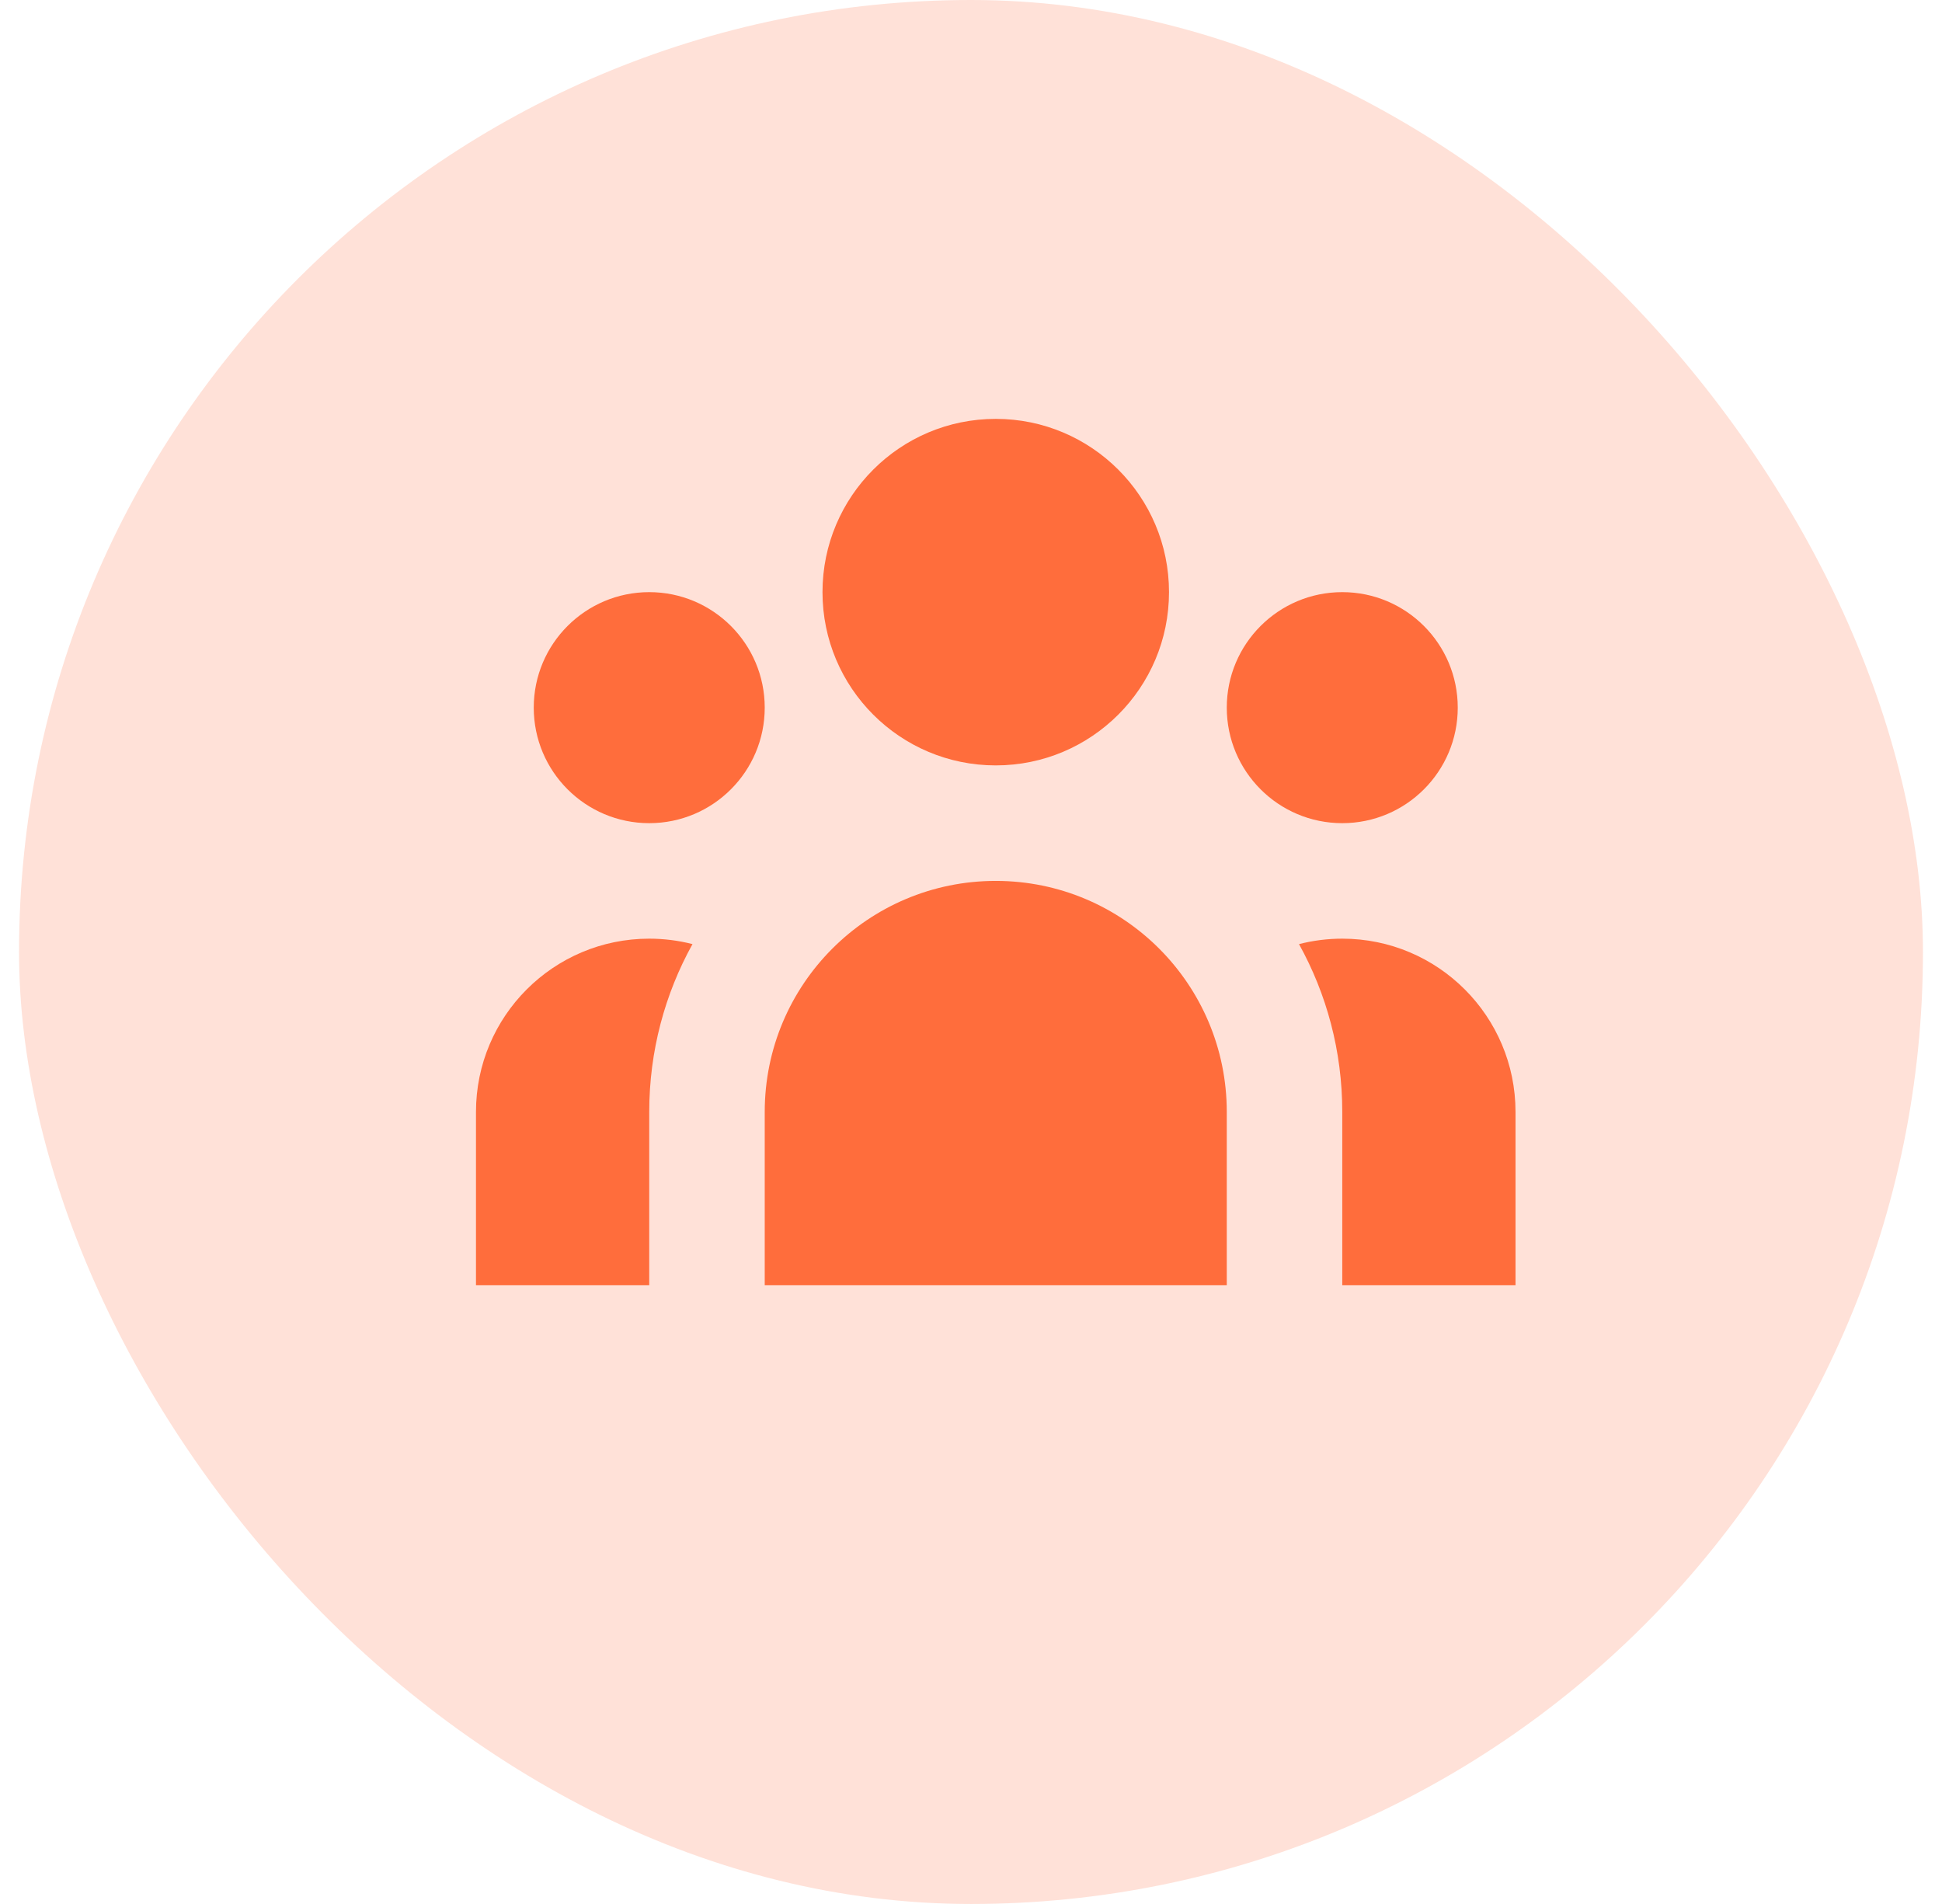
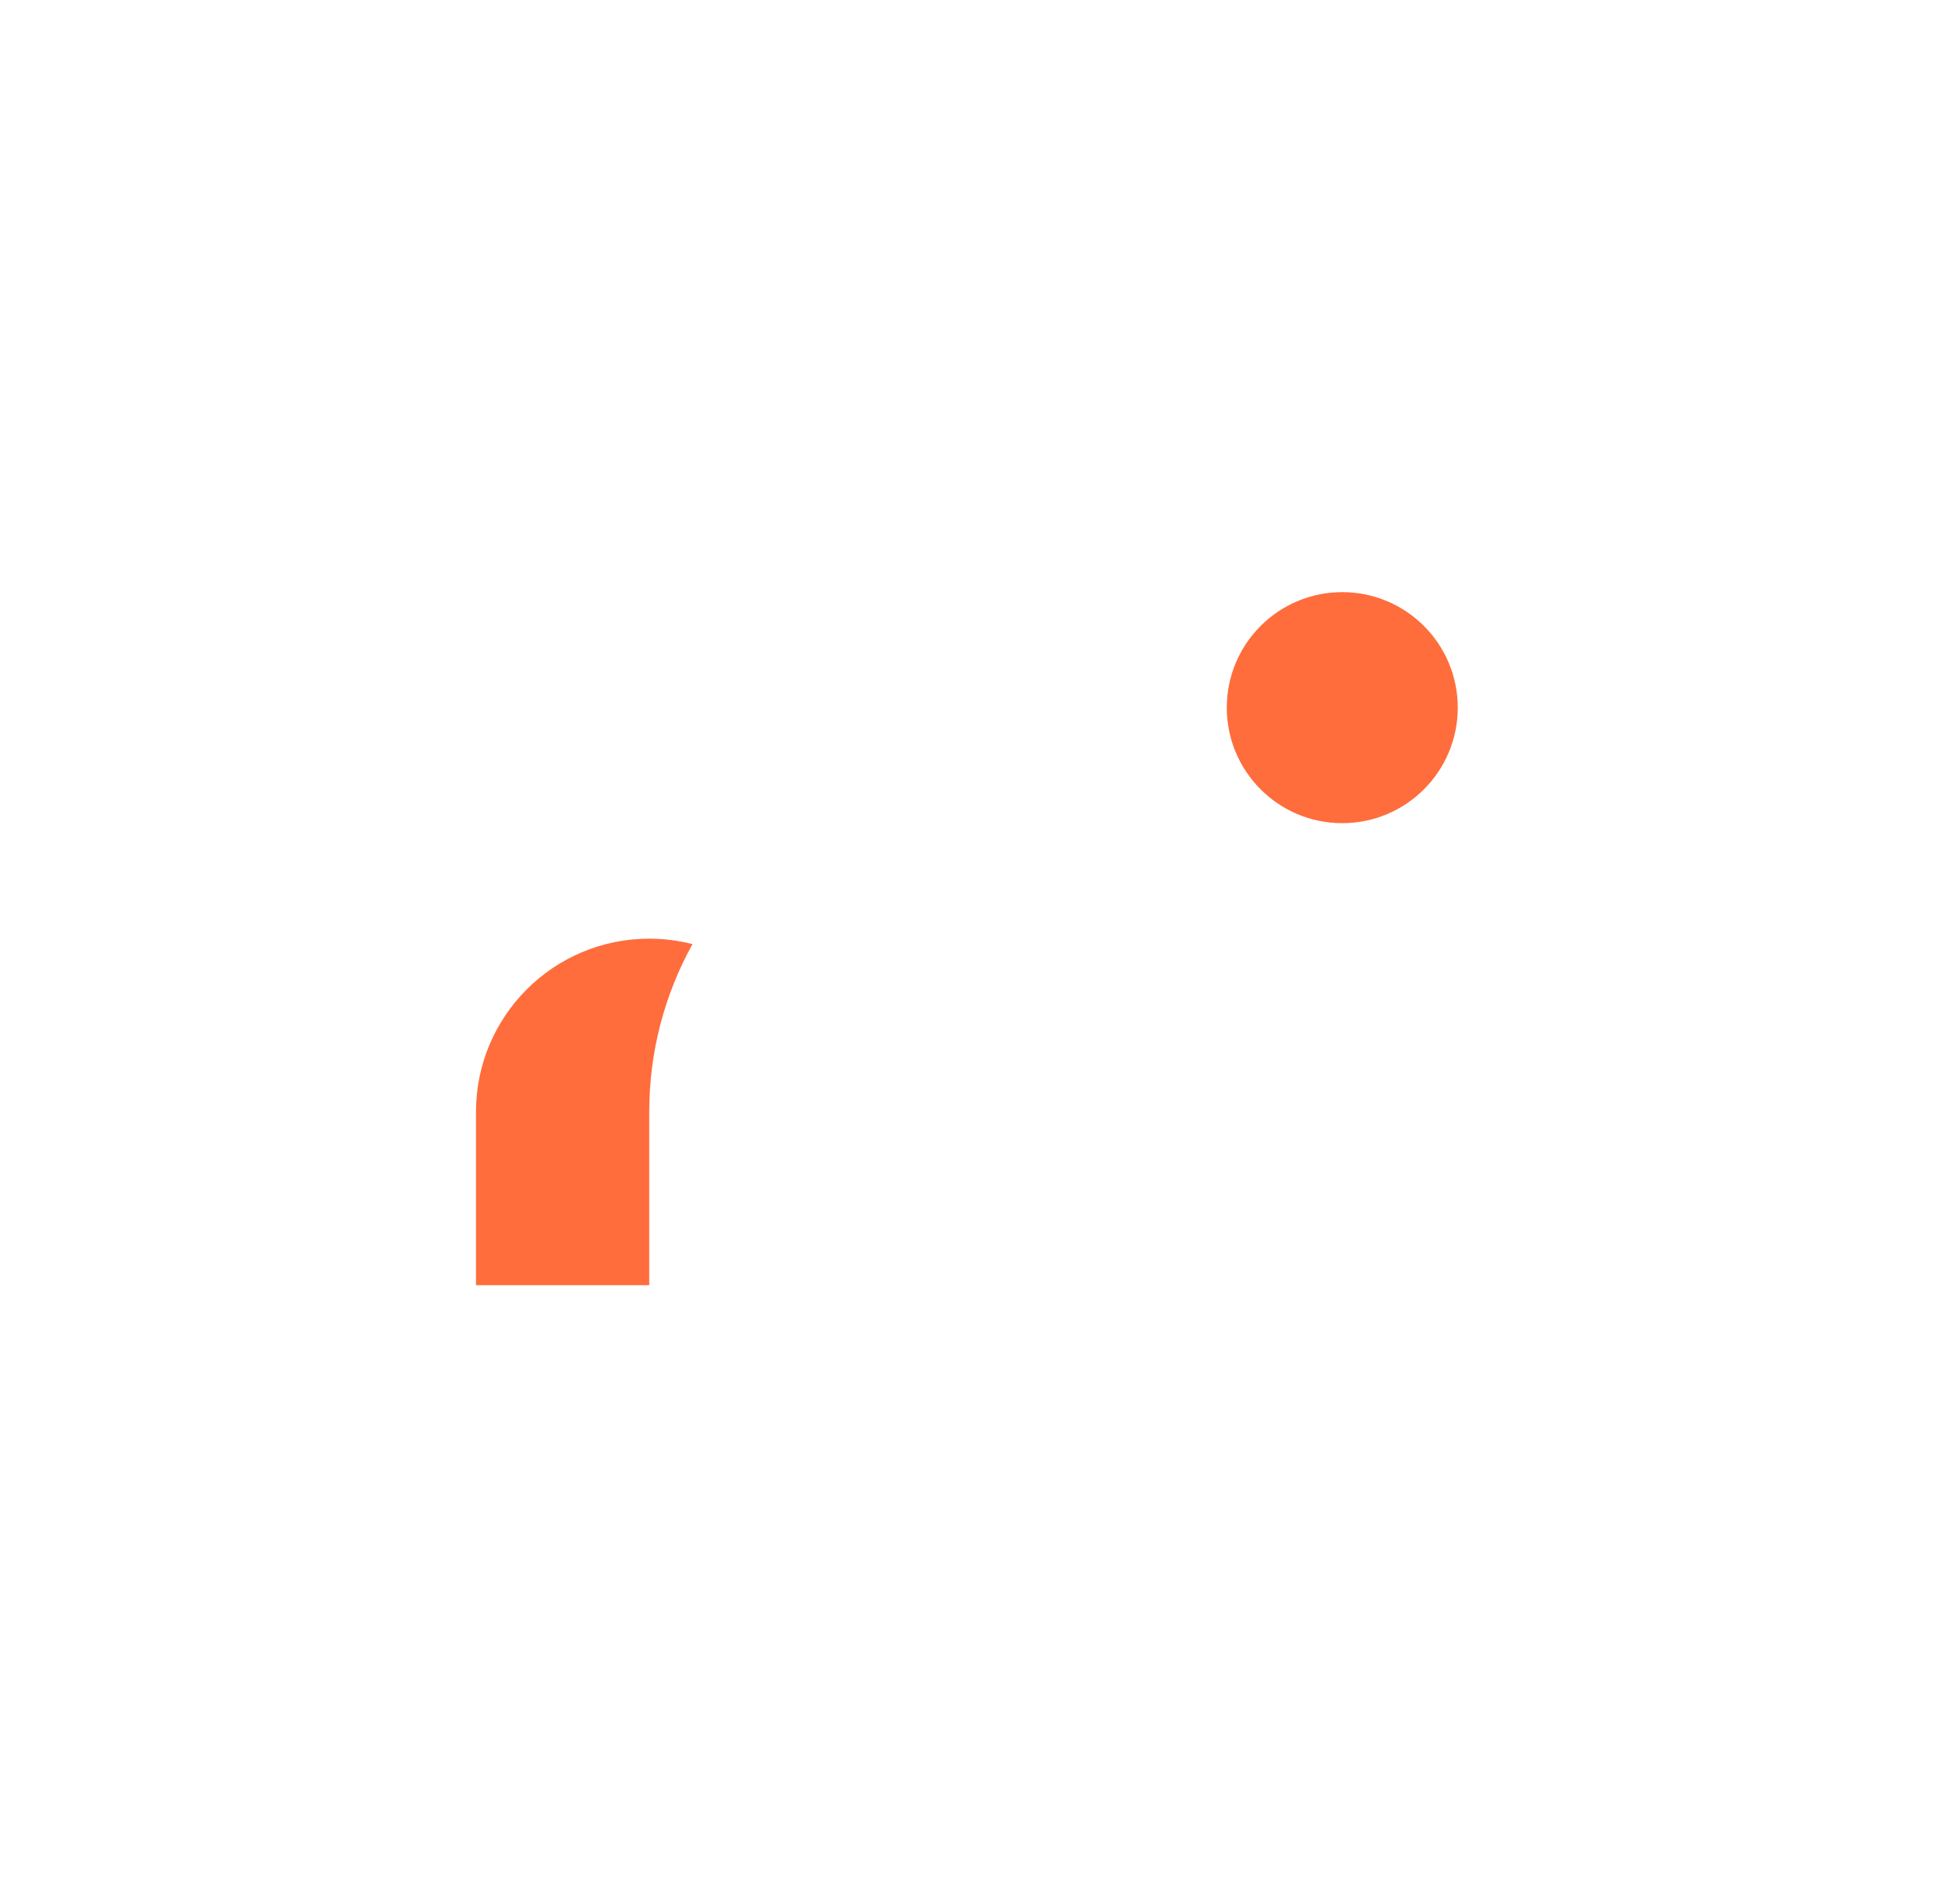
<svg xmlns="http://www.w3.org/2000/svg" width="51" height="50" viewBox="0 0 51 50" fill="none">
-   <rect x="0.5" width="50" height="50" rx="25" fill="#FF6D3C" fill-opacity="0.2" />
-   <path d="M30.7 15.55C30.7 18.063 28.663 20.1 26.15 20.1C23.637 20.1 21.6 18.063 21.6 15.55C21.6 13.037 23.637 11 26.15 11C28.663 11 30.7 13.037 30.7 15.55Z" fill="#FF6D3C" />
  <path d="M38.283 18.583C38.283 20.259 36.925 21.617 35.25 21.617C33.575 21.617 32.217 20.259 32.217 18.583C32.217 16.908 33.575 15.55 35.25 15.55C36.925 15.55 38.283 16.908 38.283 18.583Z" fill="#FF6D3C" />
-   <path d="M32.217 29.2C32.217 25.849 29.5 23.133 26.15 23.133C22.799 23.133 20.083 25.849 20.083 29.2V33.75H32.217V29.2Z" fill="#FF6D3C" />
-   <path d="M20.083 18.583C20.083 20.259 18.725 21.617 17.05 21.617C15.375 21.617 14.017 20.259 14.017 18.583C14.017 16.908 15.375 15.55 17.05 15.55C18.725 15.55 20.083 16.908 20.083 18.583Z" fill="#FF6D3C" />
-   <path d="M35.25 33.75V29.2C35.25 27.601 34.838 26.099 34.114 24.793C34.477 24.7 34.858 24.65 35.25 24.65C37.763 24.65 39.8 26.687 39.8 29.2V33.75H35.25Z" fill="#FF6D3C" />
  <path d="M18.186 24.793C17.462 26.099 17.05 27.601 17.05 29.2V33.75H12.5V29.2C12.5 26.687 14.537 24.65 17.05 24.65C17.442 24.65 17.823 24.7 18.186 24.793Z" fill="#FF6D3C" />
</svg>